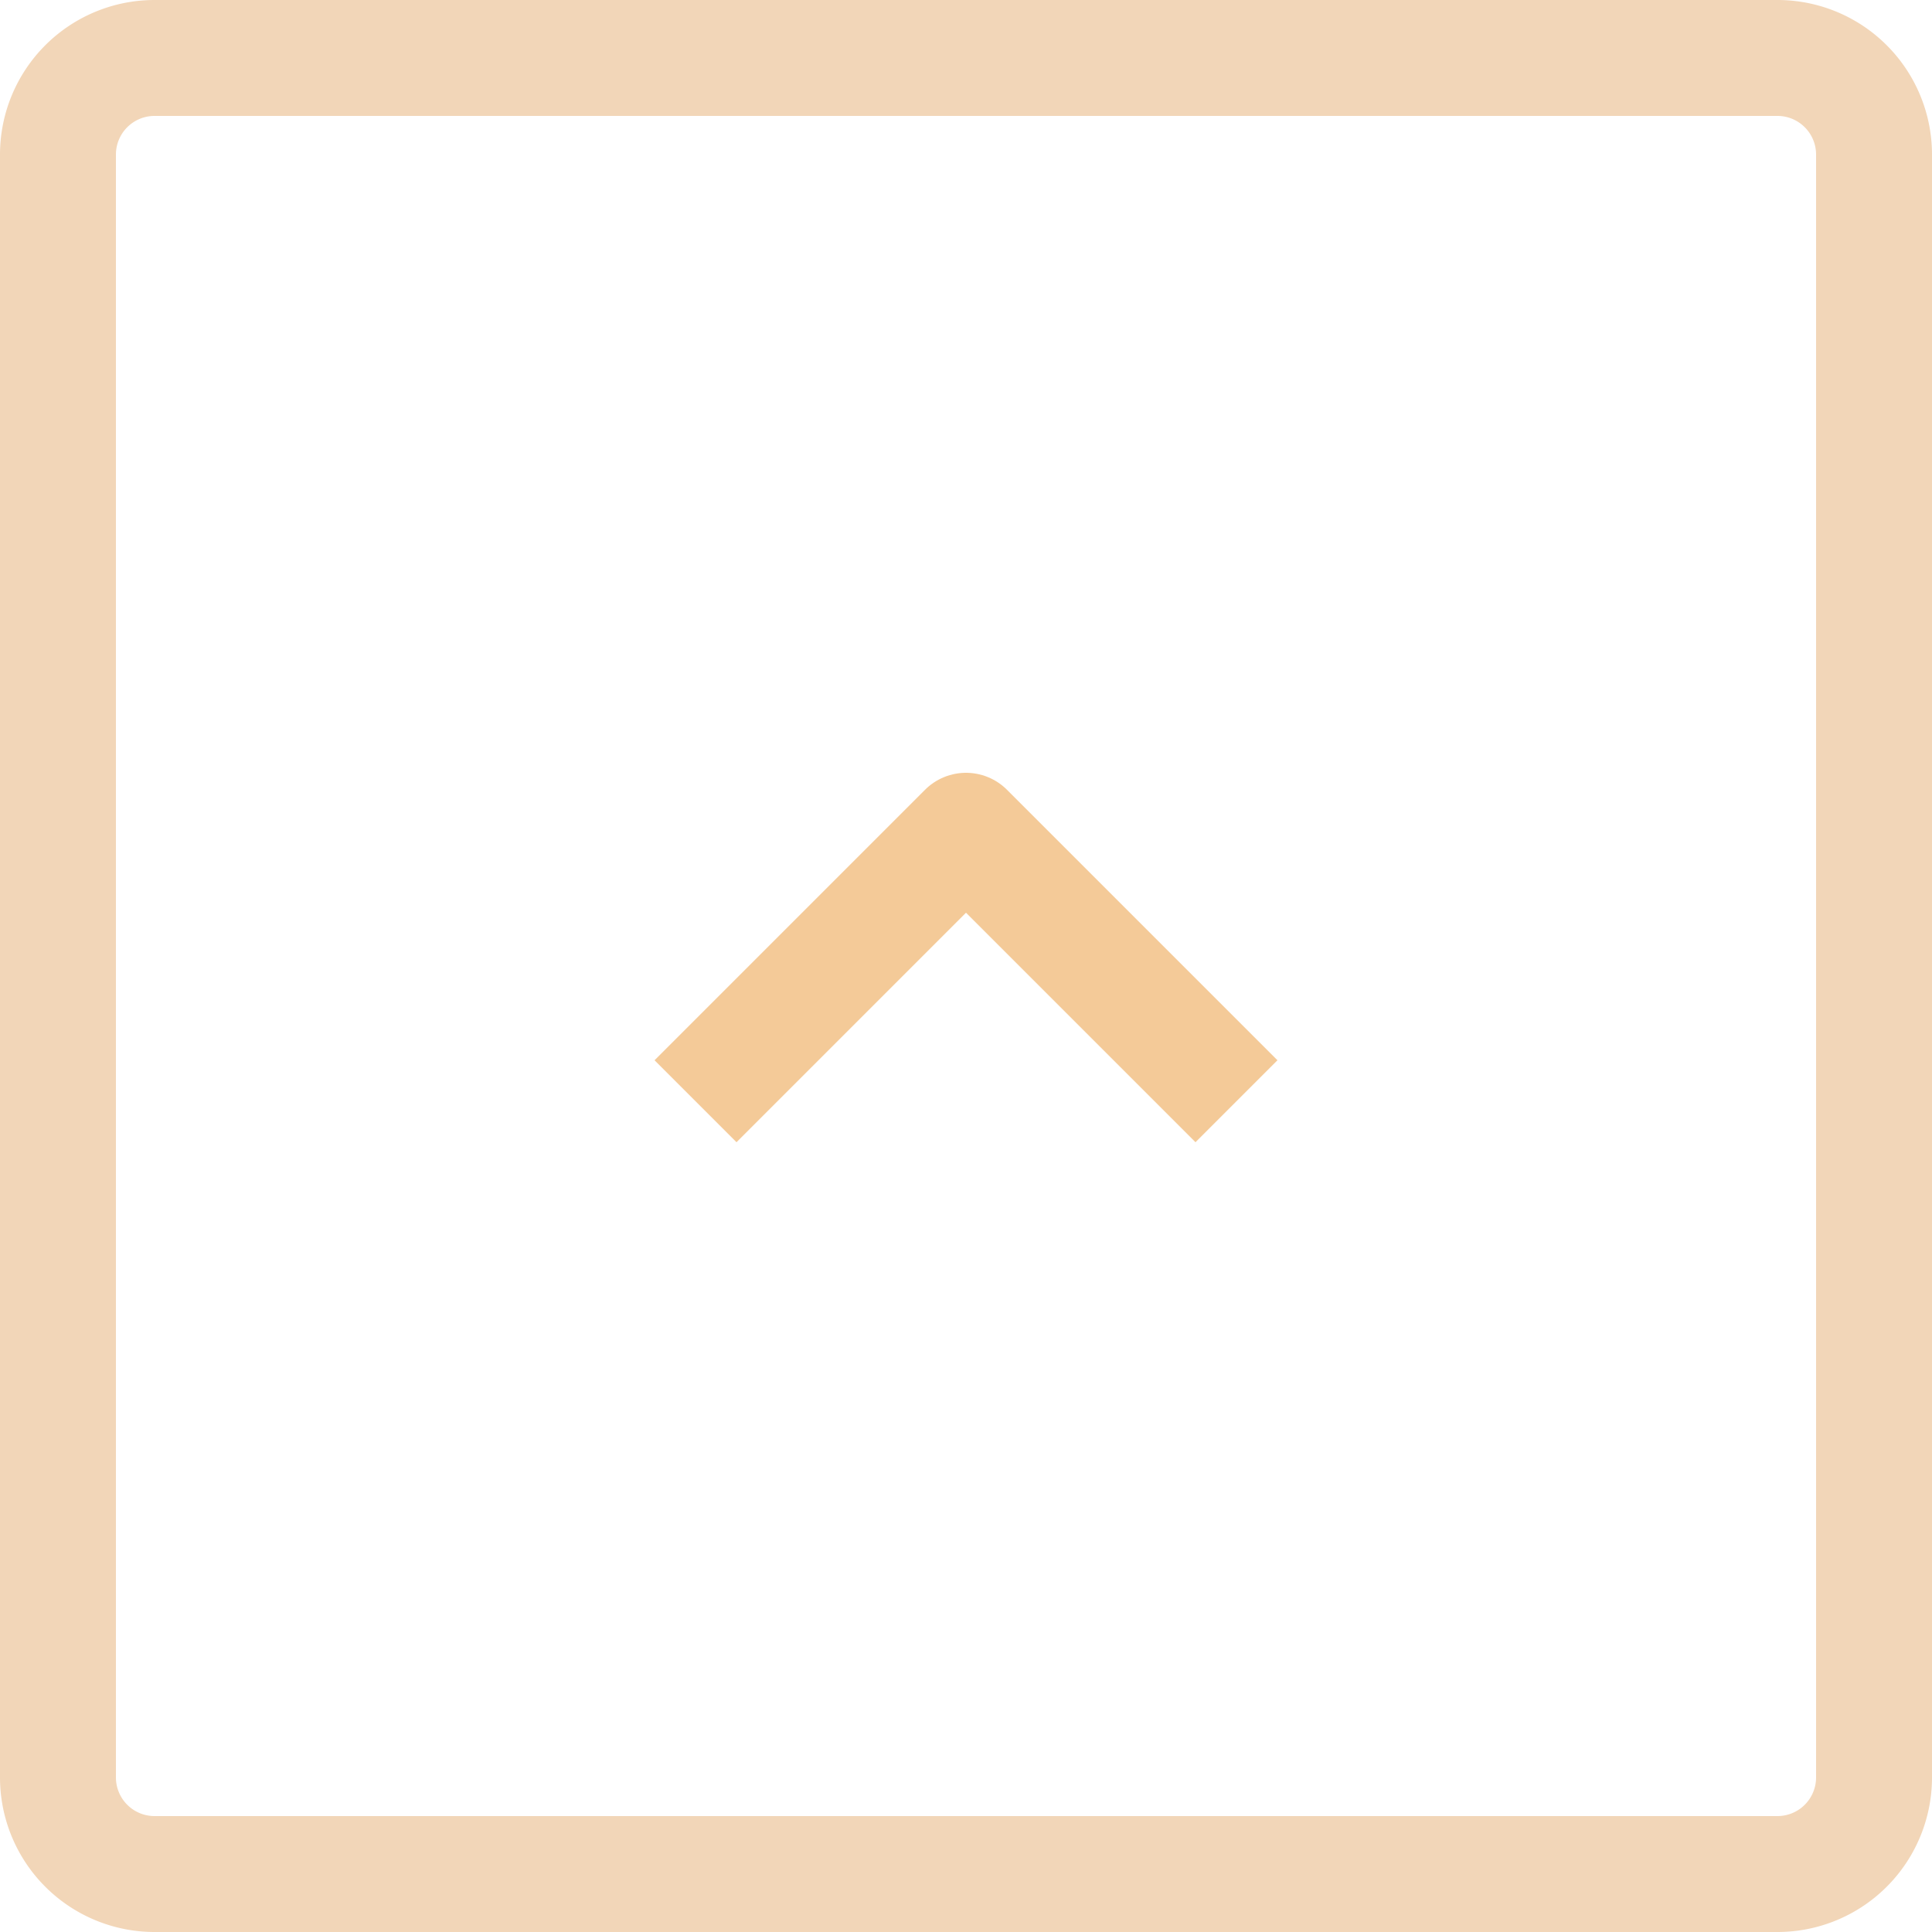
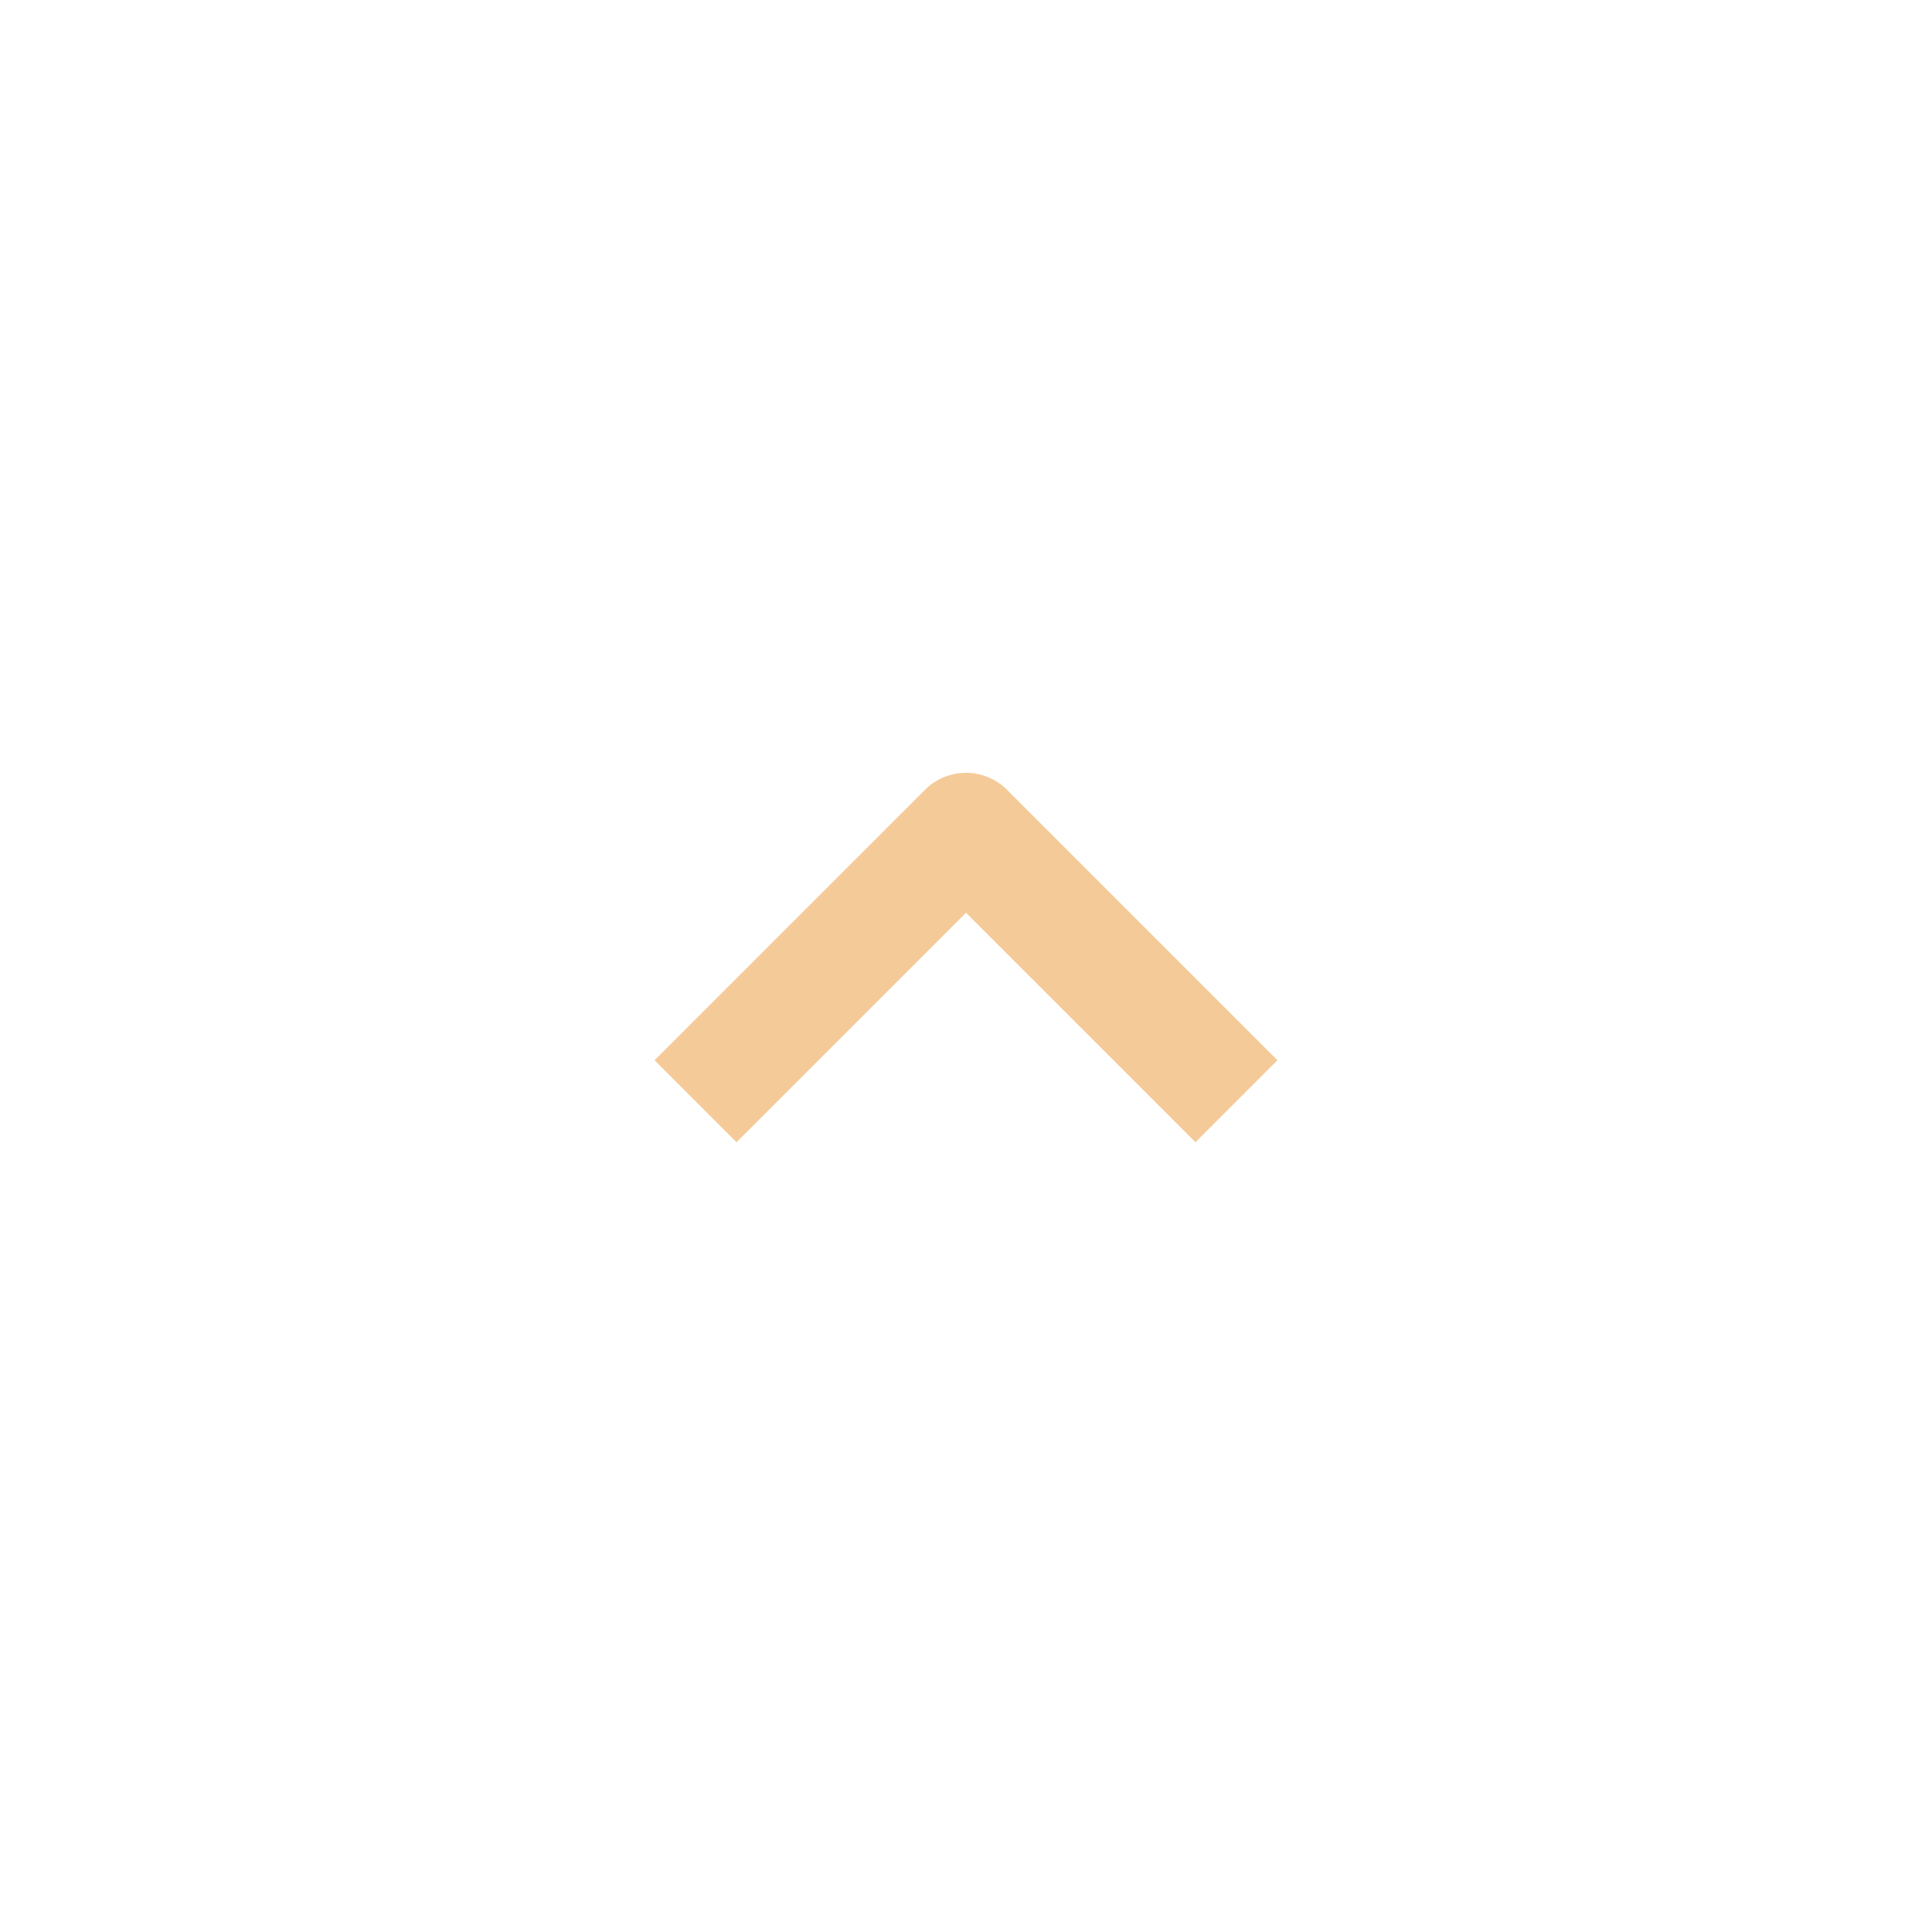
<svg xmlns="http://www.w3.org/2000/svg" width="50" height="50" viewBox="0 0 50 50">
  <defs>
    <style>.cls-1{fill:#f2d6b8;}.cls-2{fill:none;stroke:#f4ca98;stroke-linejoin:round;stroke-width:3px;}</style>
  </defs>
  <title>pagetop</title>
  <g id="レイヤー_2" data-name="レイヤー 2">
    <g id="main_bg">
-       <path class="cls-1" d="M46,3a1,1,0,0,1,1,1V46a1,1,0,0,1-1,1H4a1,1,0,0,1-1-1V4A1,1,0,0,1,4,3H46m0-3H4A4,4,0,0,0,0,4V46a4,4,0,0,0,4,4H46a4,4,0,0,0,4-4V4a4,4,0,0,0-4-4Z" />
      <polyline class="cls-2" points="18 28.5 25 21.5 32 28.5" />
    </g>
  </g>
</svg>